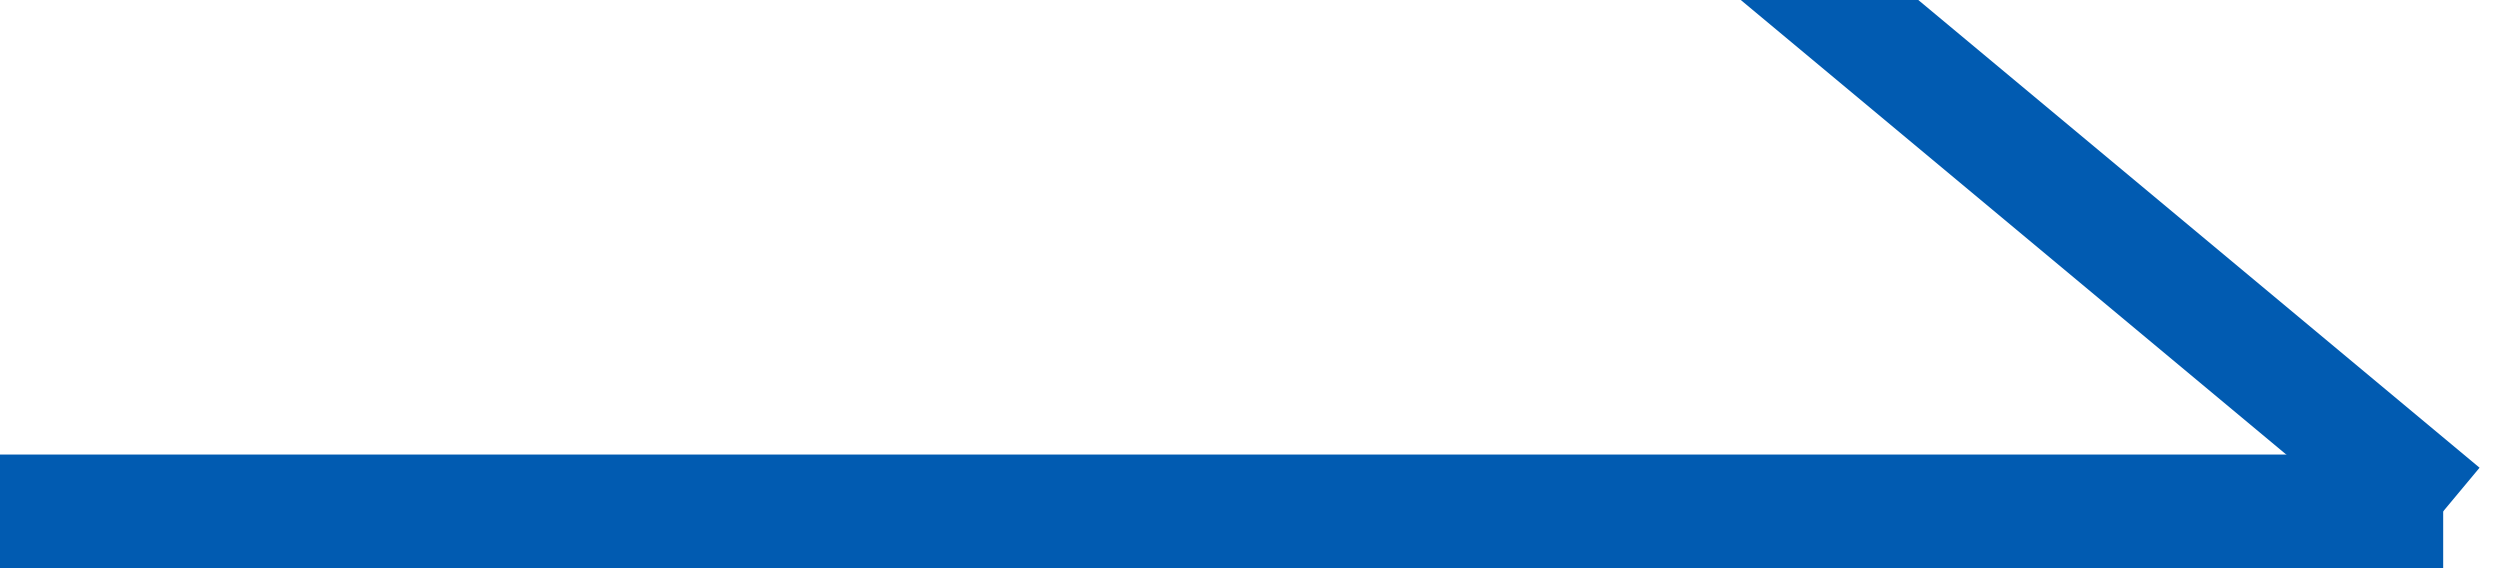
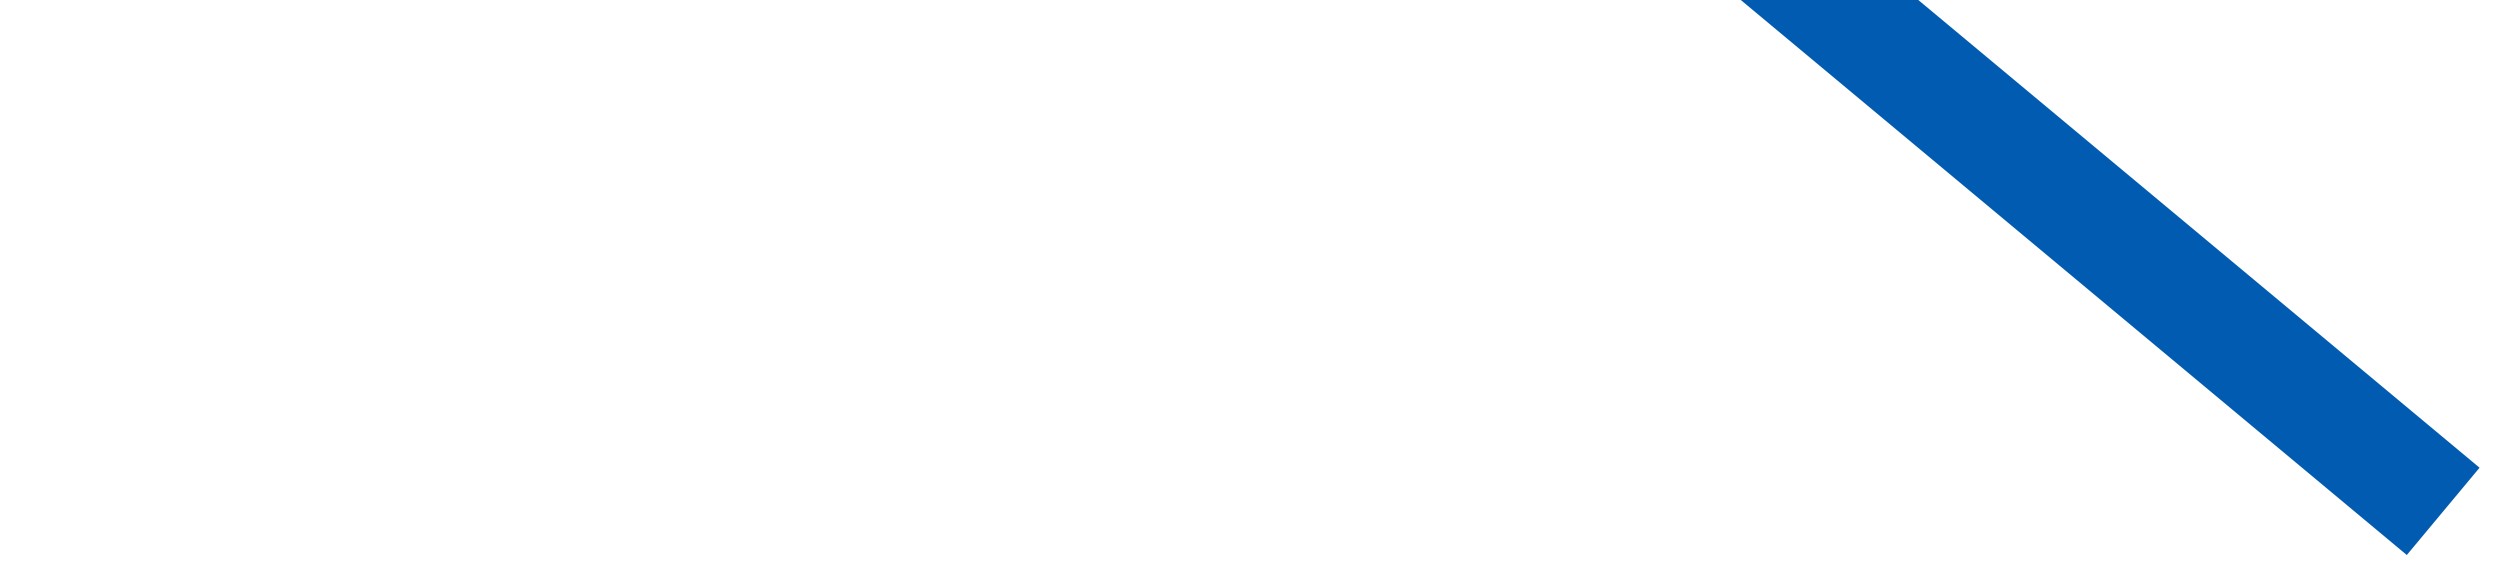
<svg xmlns="http://www.w3.org/2000/svg" width="22" height="5" viewBox="0 0 22 5" fill="none">
  <desc>
			Created with Pixso.
	</desc>
  <defs />
-   <line id="直线 248" x1="-0.5" y1="4.5" x2="21.5" y2="4.5" stroke="#015BB1" stroke-opacity="1" stroke-width="1" />
  <line id="直线 249" x1="15.5" y1="-0.5" x2="21.5" y2="4.5" stroke="#015BB1" stroke-opacity="1" stroke-width="1" />
</svg>